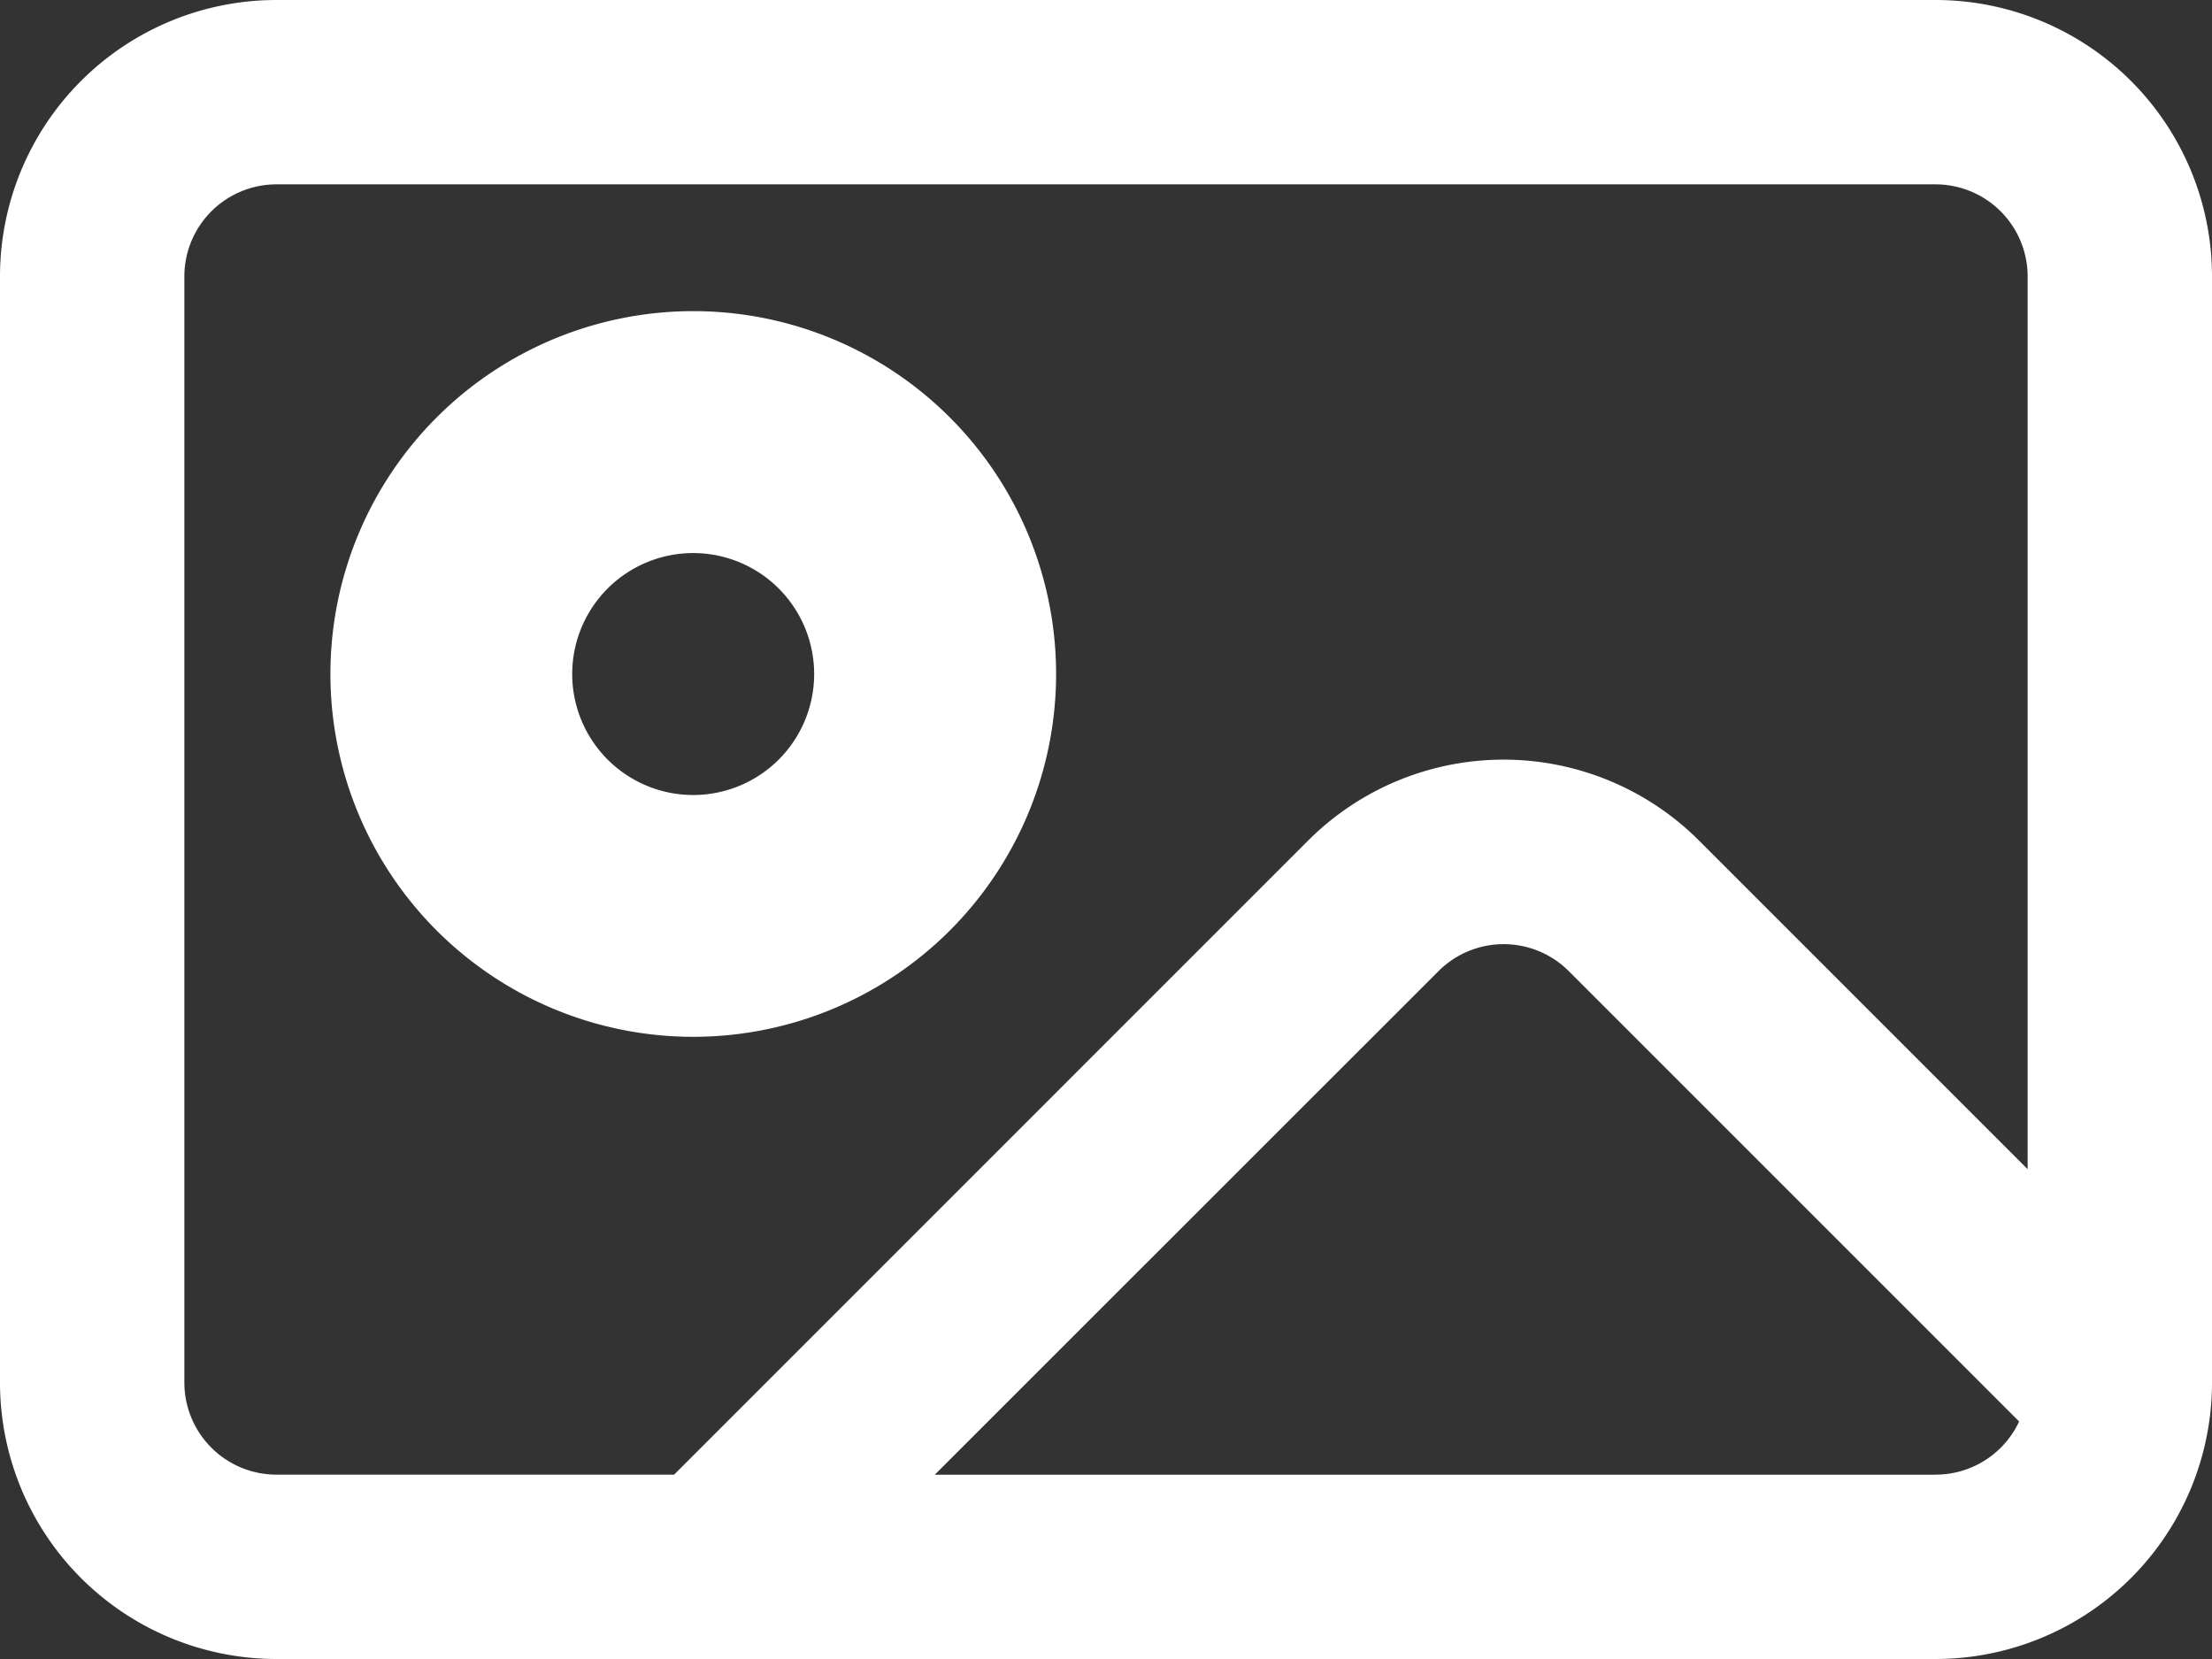
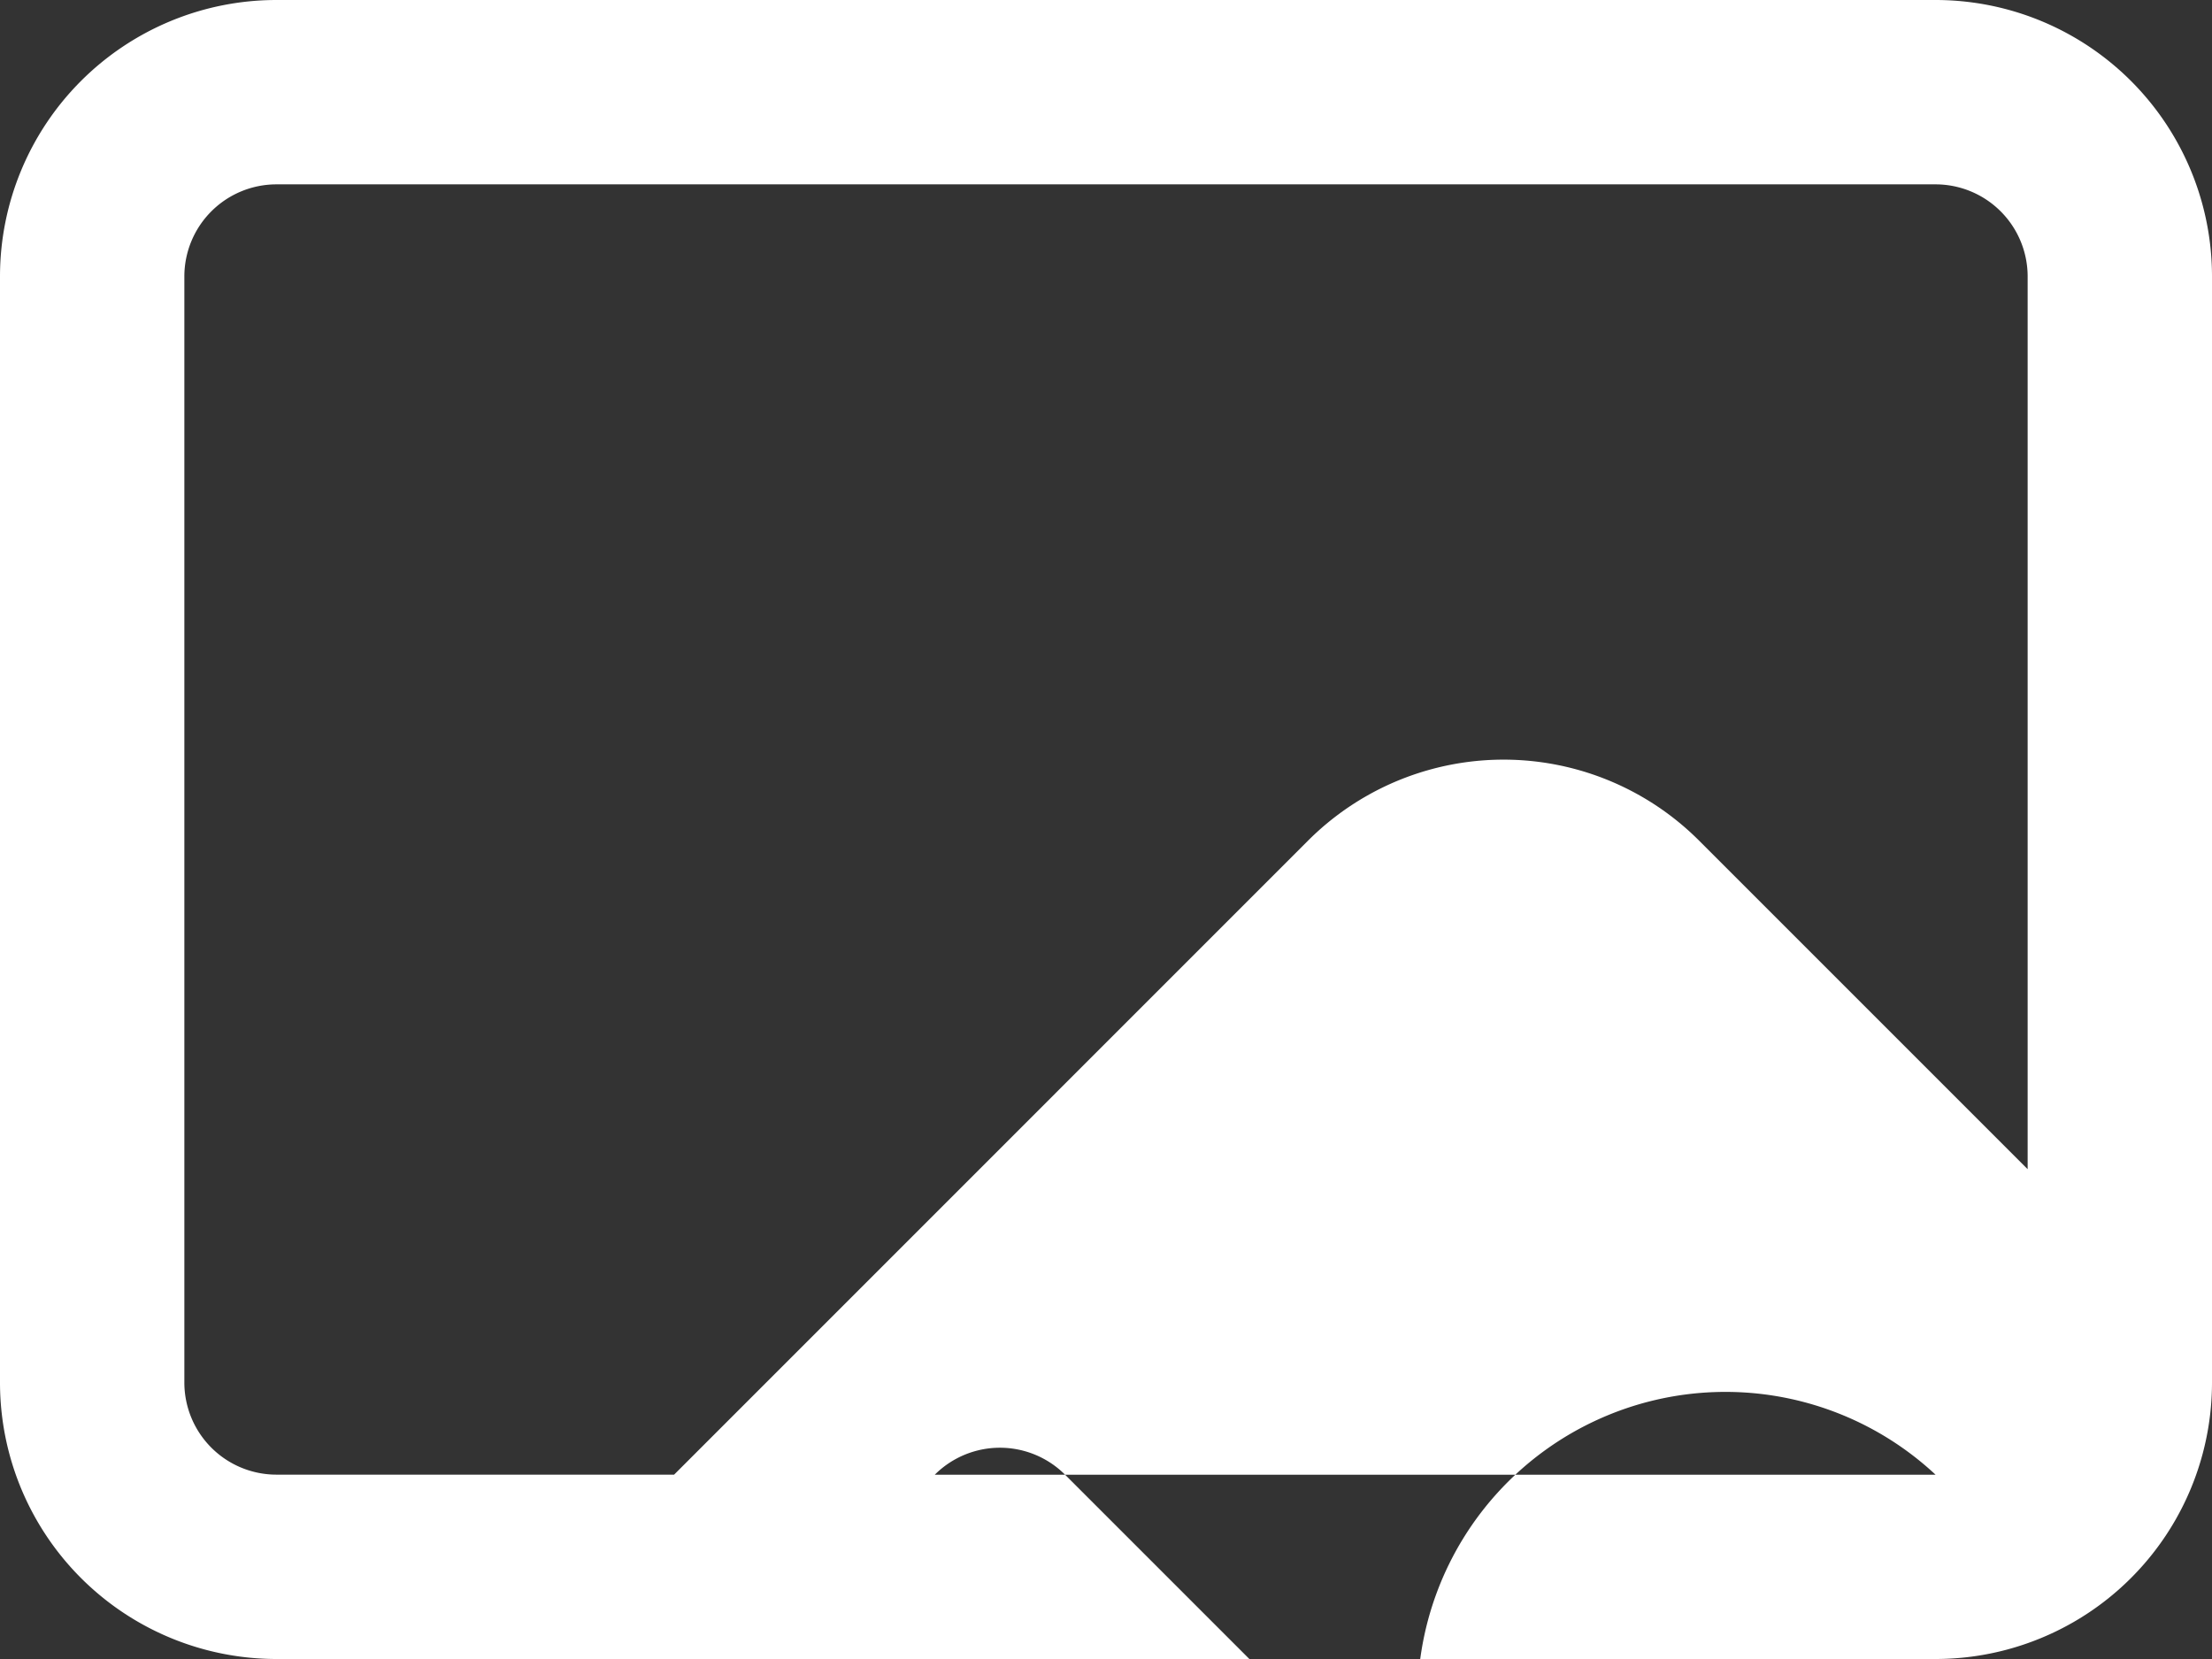
<svg xmlns="http://www.w3.org/2000/svg" width="32" height="24" viewBox="0 0 32 24">
  <rect x="0" y="0" width="32" height="24" fill="#333333" stroke="none" />
  <g id="image" transform="translate(0)">
    <g id="Group_105" data-name="Group 105">
-       <path id="Path_31" data-name="Path 31" d="M37.249,56A5.249,5.249,0,1,0,42.5,61.249,5.249,5.249,0,0,0,37.249,56ZM35.5,61.249A1.75,1.75,0,1,1,37.249,63,1.75,1.75,0,0,1,35.5,61.249Z" transform="translate(-27.222 -51.499)" fill="#fff" fill-rule="evenodd" />
-       <path id="Path_32" data-name="Path 32" d="M4,24a4,4,0,0,0-4,4V44a4,4,0,0,0,4,4H28a4,4,0,0,0,4-4V28a4,4,0,0,0-4-4Zm24,2.667H4A1.333,1.333,0,0,0,2.667,28V44A1.333,1.333,0,0,0,4,45.333H9.752l9.171-9.172a4,4,0,0,1,5.657,0l4.753,4.753V28A1.333,1.333,0,0,0,28,26.667Zm0,18.667H13.523l7.287-7.285a1.333,1.333,0,0,1,1.885,0l6.515,6.515A1.333,1.333,0,0,1,28,45.333Z" transform="translate(0 -24)" fill="#fff" fill-rule="evenodd" />
+       <path id="Path_32" data-name="Path 32" d="M4,24a4,4,0,0,0-4,4V44a4,4,0,0,0,4,4H28a4,4,0,0,0,4-4V28a4,4,0,0,0-4-4Zm24,2.667H4A1.333,1.333,0,0,0,2.667,28V44A1.333,1.333,0,0,0,4,45.333H9.752l9.171-9.172a4,4,0,0,1,5.657,0l4.753,4.753V28A1.333,1.333,0,0,0,28,26.667Zm0,18.667H13.523a1.333,1.333,0,0,1,1.885,0l6.515,6.515A1.333,1.333,0,0,1,28,45.333Z" transform="translate(0 -24)" fill="#fff" fill-rule="evenodd" />
    </g>
  </g>
</svg>